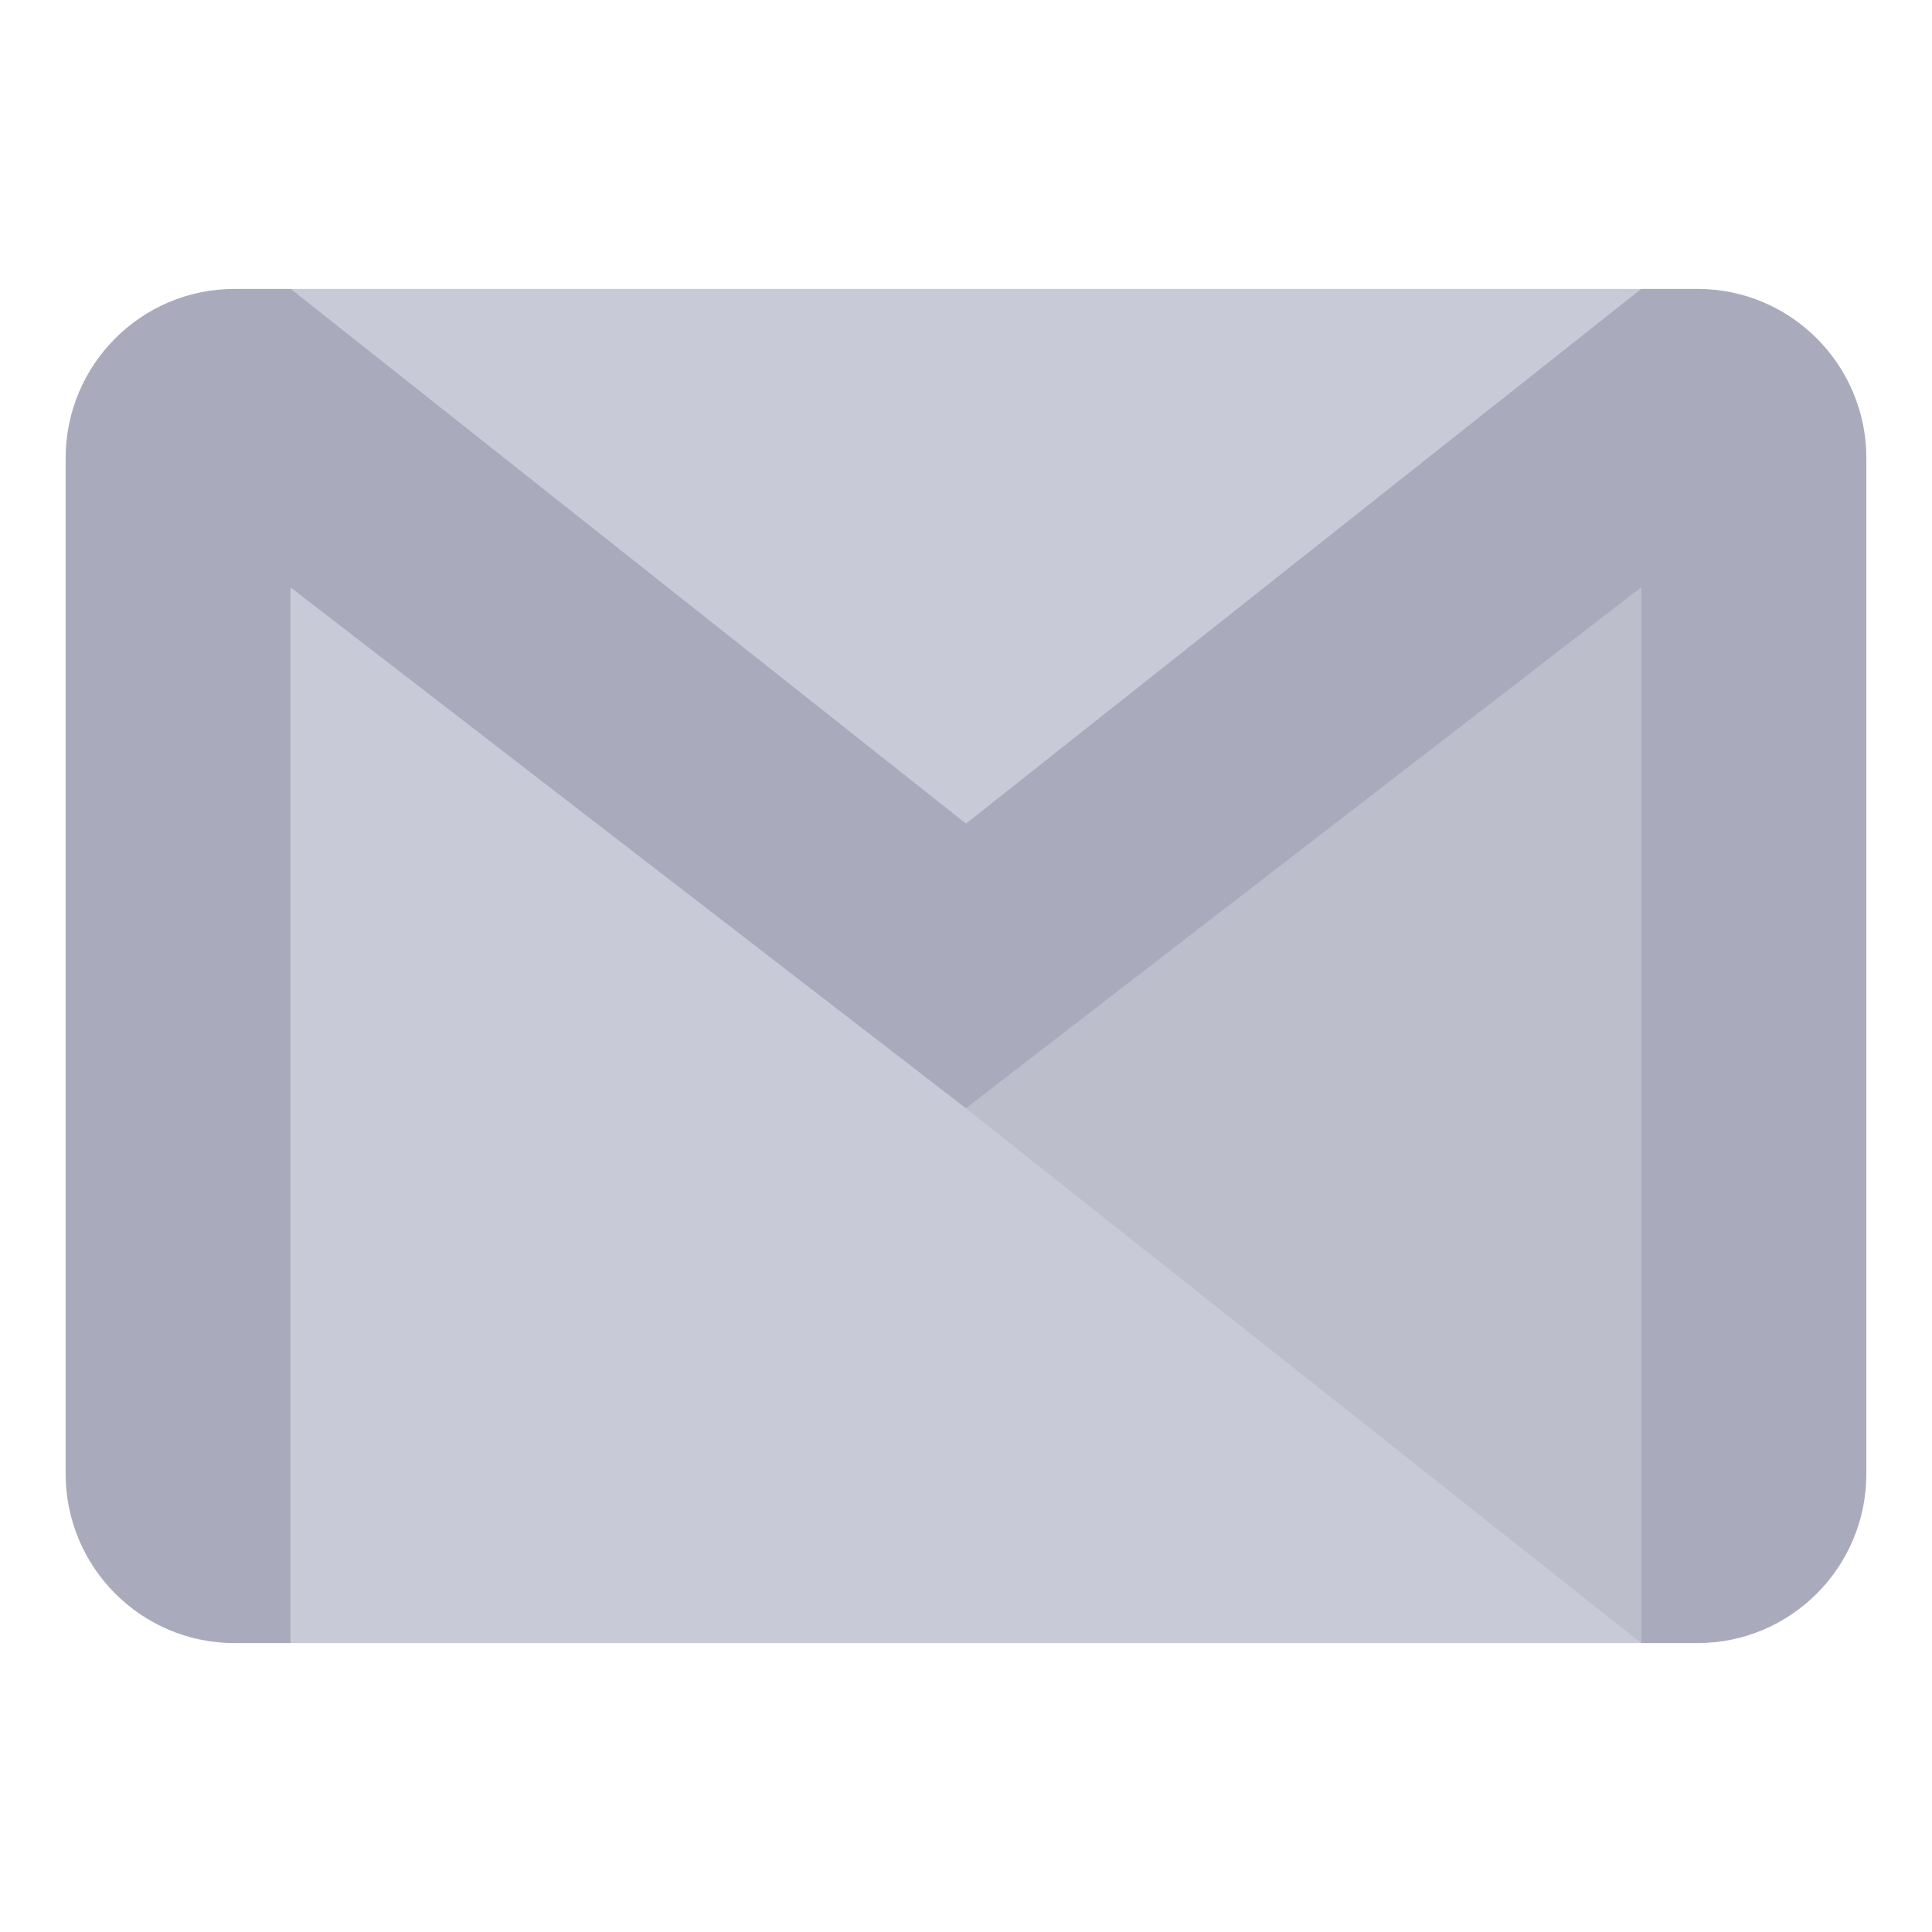
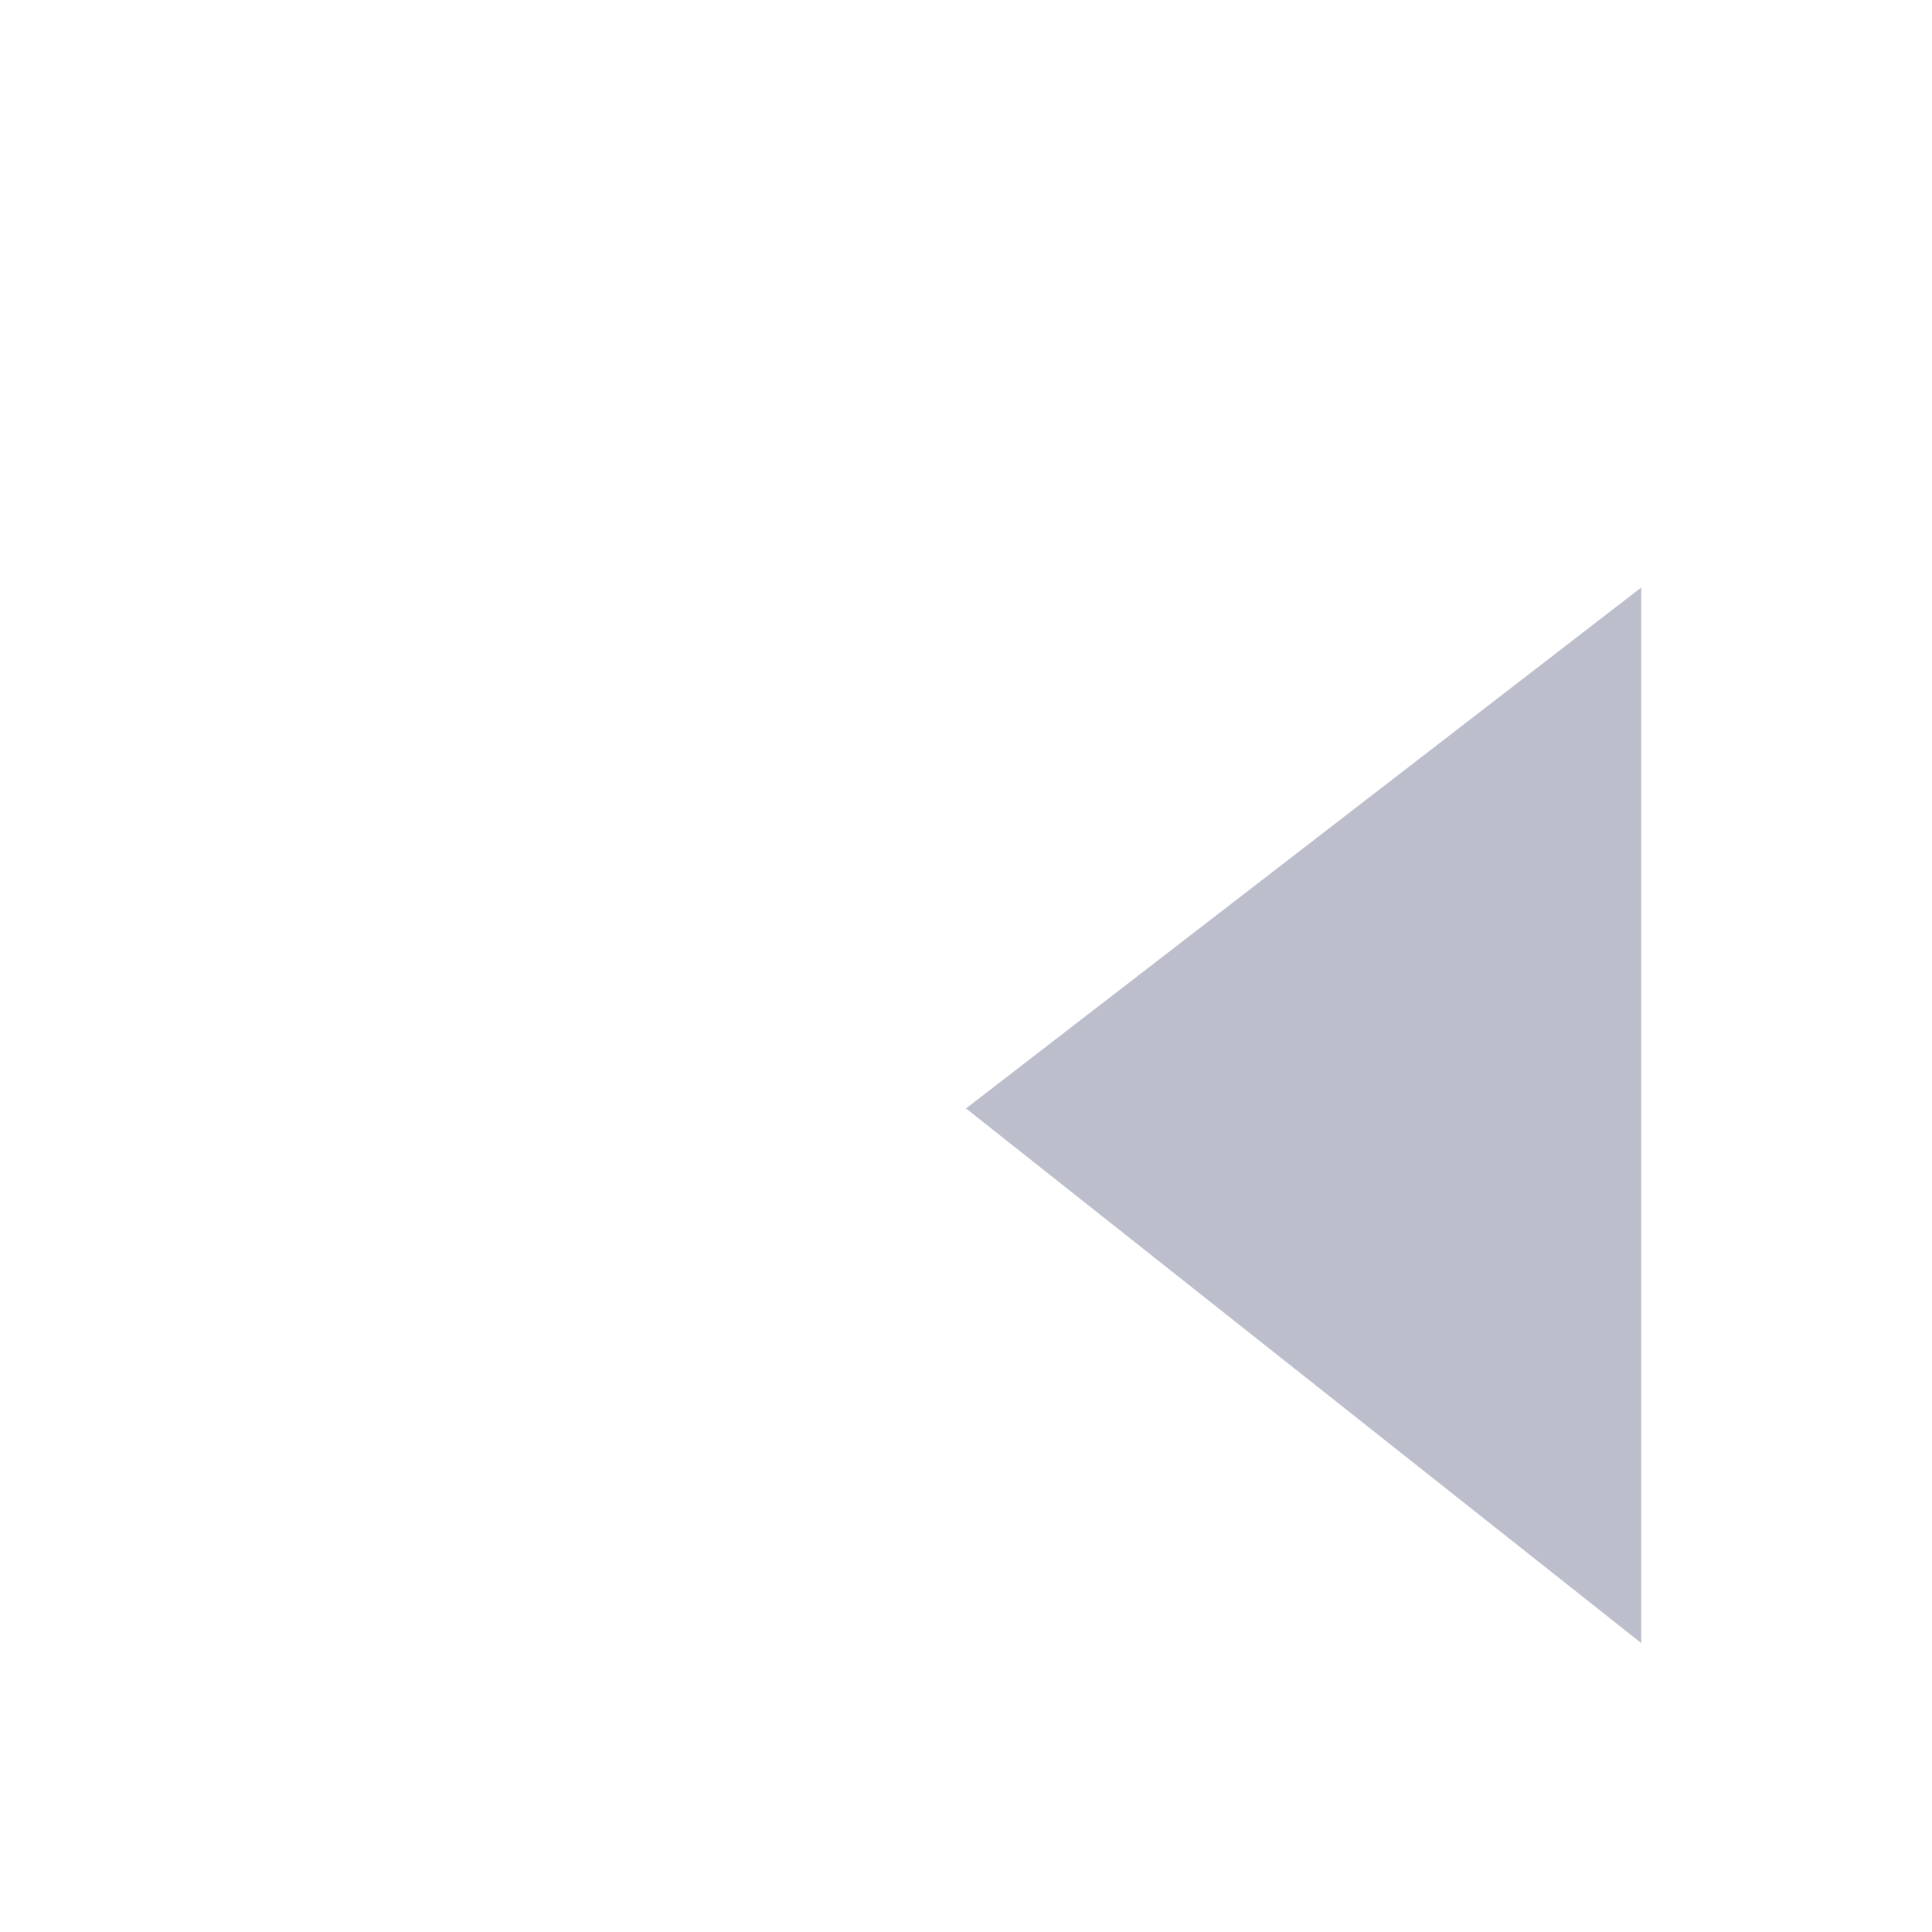
<svg xmlns="http://www.w3.org/2000/svg" width="33" height="33" viewBox="0 0 33 33" fill="none">
-   <path d="M28.034 4.935H4.966V28.065H28.034V4.935Z" fill="#C8CAD8" />
-   <path d="M16.5 18.933L28.034 28.065V10.035L16.5 18.933Z" fill="#BCBECB" />
-   <path d="M28.995 4.935H28.034L16.5 14.068L4.966 4.935H4.005C2.413 4.935 1.121 6.23 1.121 7.826V25.174C1.121 26.77 2.413 28.065 4.005 28.065H4.966V10.035L16.5 18.931L28.034 10.033V28.065H28.995C30.587 28.065 31.879 26.77 31.879 25.174V7.826C31.879 6.23 30.587 4.935 28.995 4.935Z" fill="#A9ABBD" />
+   <path d="M16.5 18.933L28.034 28.065V10.035L16.5 18.933" fill="#BCBECB" />
</svg>